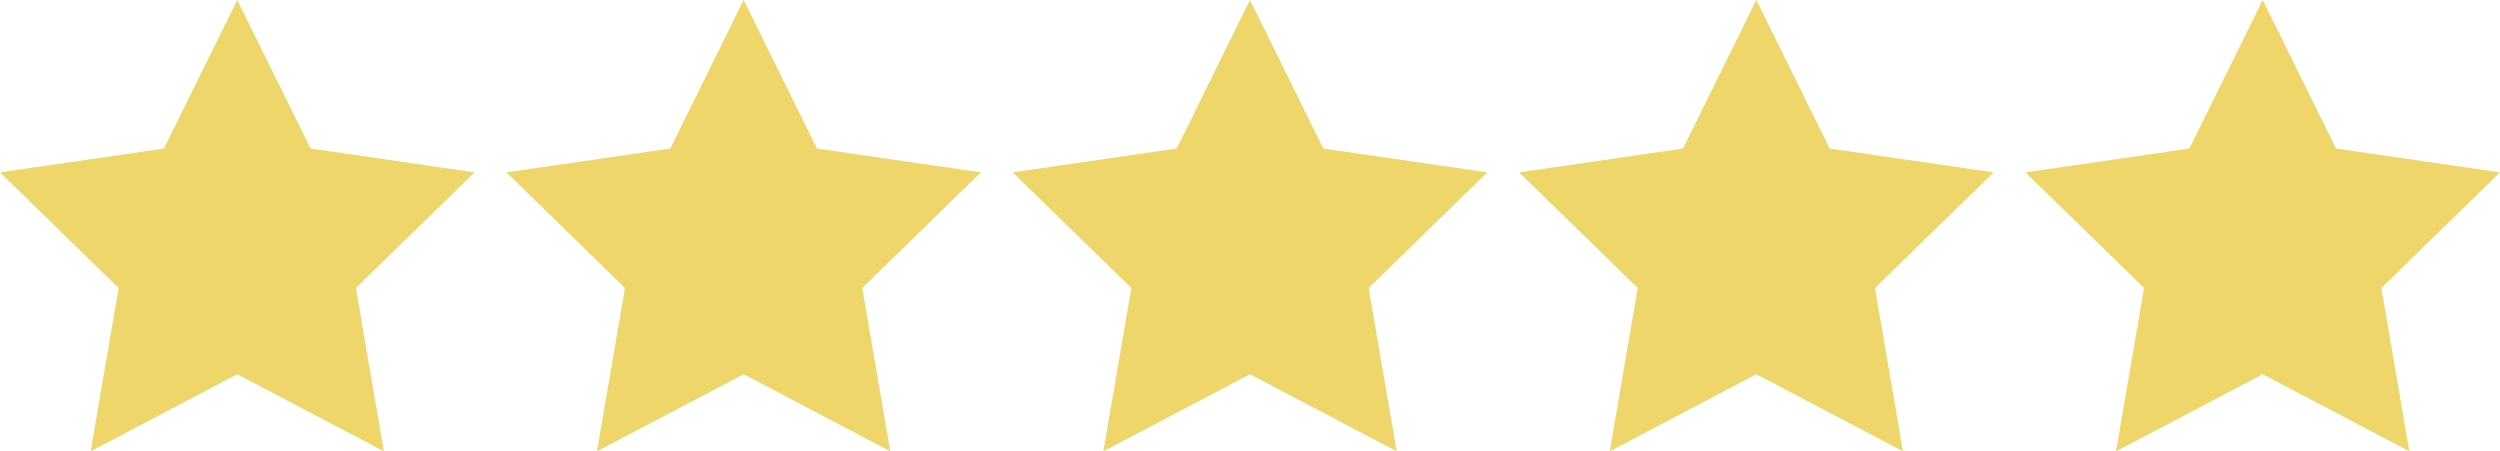
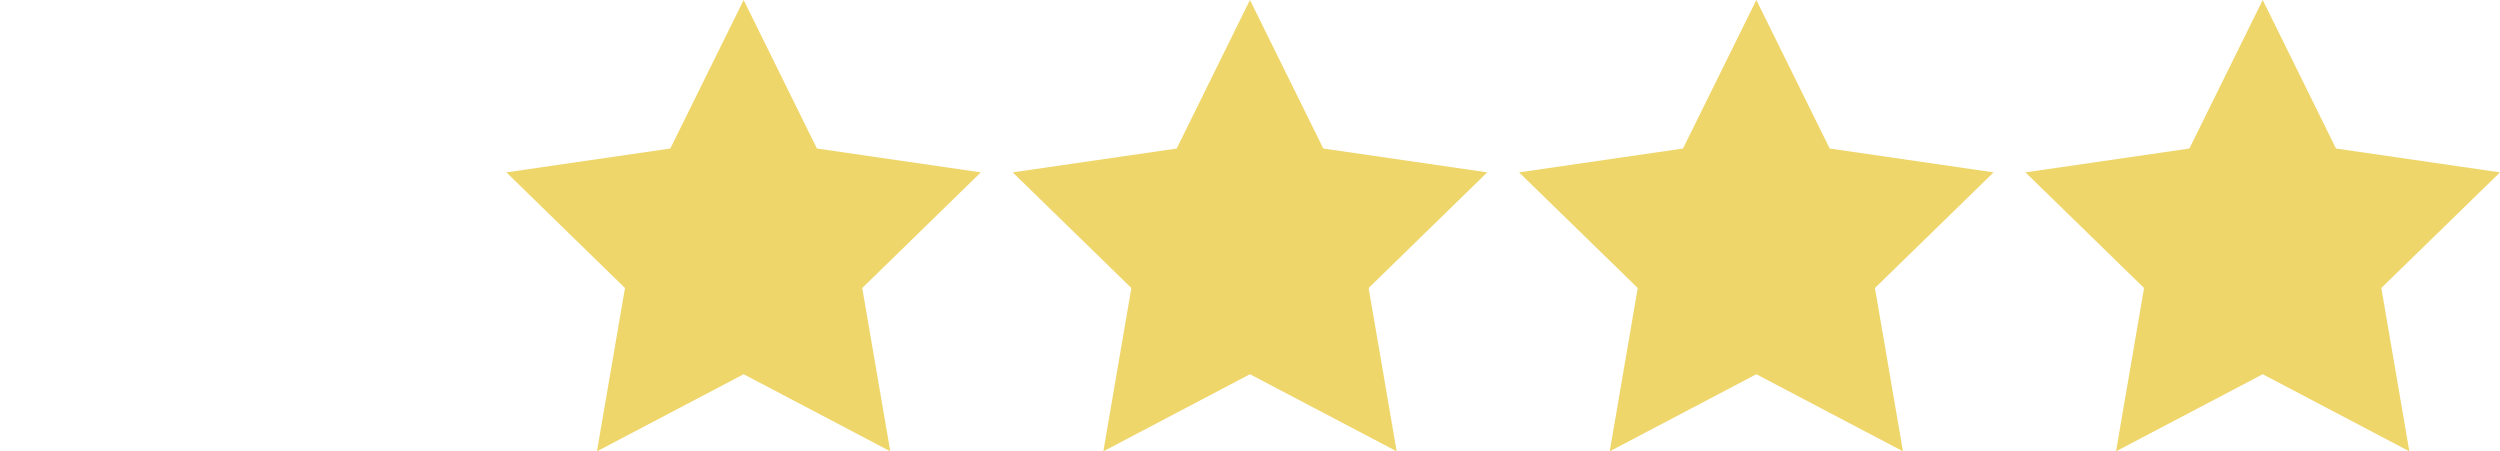
<svg xmlns="http://www.w3.org/2000/svg" id="Layer_2" viewBox="0 0 287.33 51.87">
  <defs>
    <style>.cls-1{fill:#efd66a;}</style>
  </defs>
  <g id="Layer_2-2">
    <g>
-       <polygon class="cls-1" points="27.27 0 35.69 17.07 54.54 19.81 40.9 33.1 44.12 51.87 27.27 43.01 10.42 51.87 13.63 33.1 0 19.81 18.84 17.07 27.27 0" />
      <polygon class="cls-1" points="85.47 0 93.89 17.07 112.73 19.81 99.1 33.1 102.32 51.87 85.47 43.01 68.61 51.87 71.83 33.1 58.2 19.81 77.04 17.07 85.47 0" />
      <polygon class="cls-1" points="143.66 0 152.09 17.07 170.93 19.81 157.3 33.1 160.52 51.87 143.66 43.01 126.81 51.87 130.03 33.1 116.39 19.81 135.24 17.07 143.66 0" />
      <polygon class="cls-1" points="201.86 0 210.29 17.07 229.13 19.81 215.49 33.1 218.71 51.87 201.86 43.01 185.01 51.87 188.23 33.1 174.59 19.81 193.43 17.07 201.86 0" />
      <polygon class="cls-1" points="260.06 0 268.48 17.07 287.33 19.81 273.69 33.1 276.91 51.87 260.06 43.01 243.2 51.87 246.42 33.1 232.79 19.81 251.63 17.07 260.06 0" />
    </g>
  </g>
</svg>